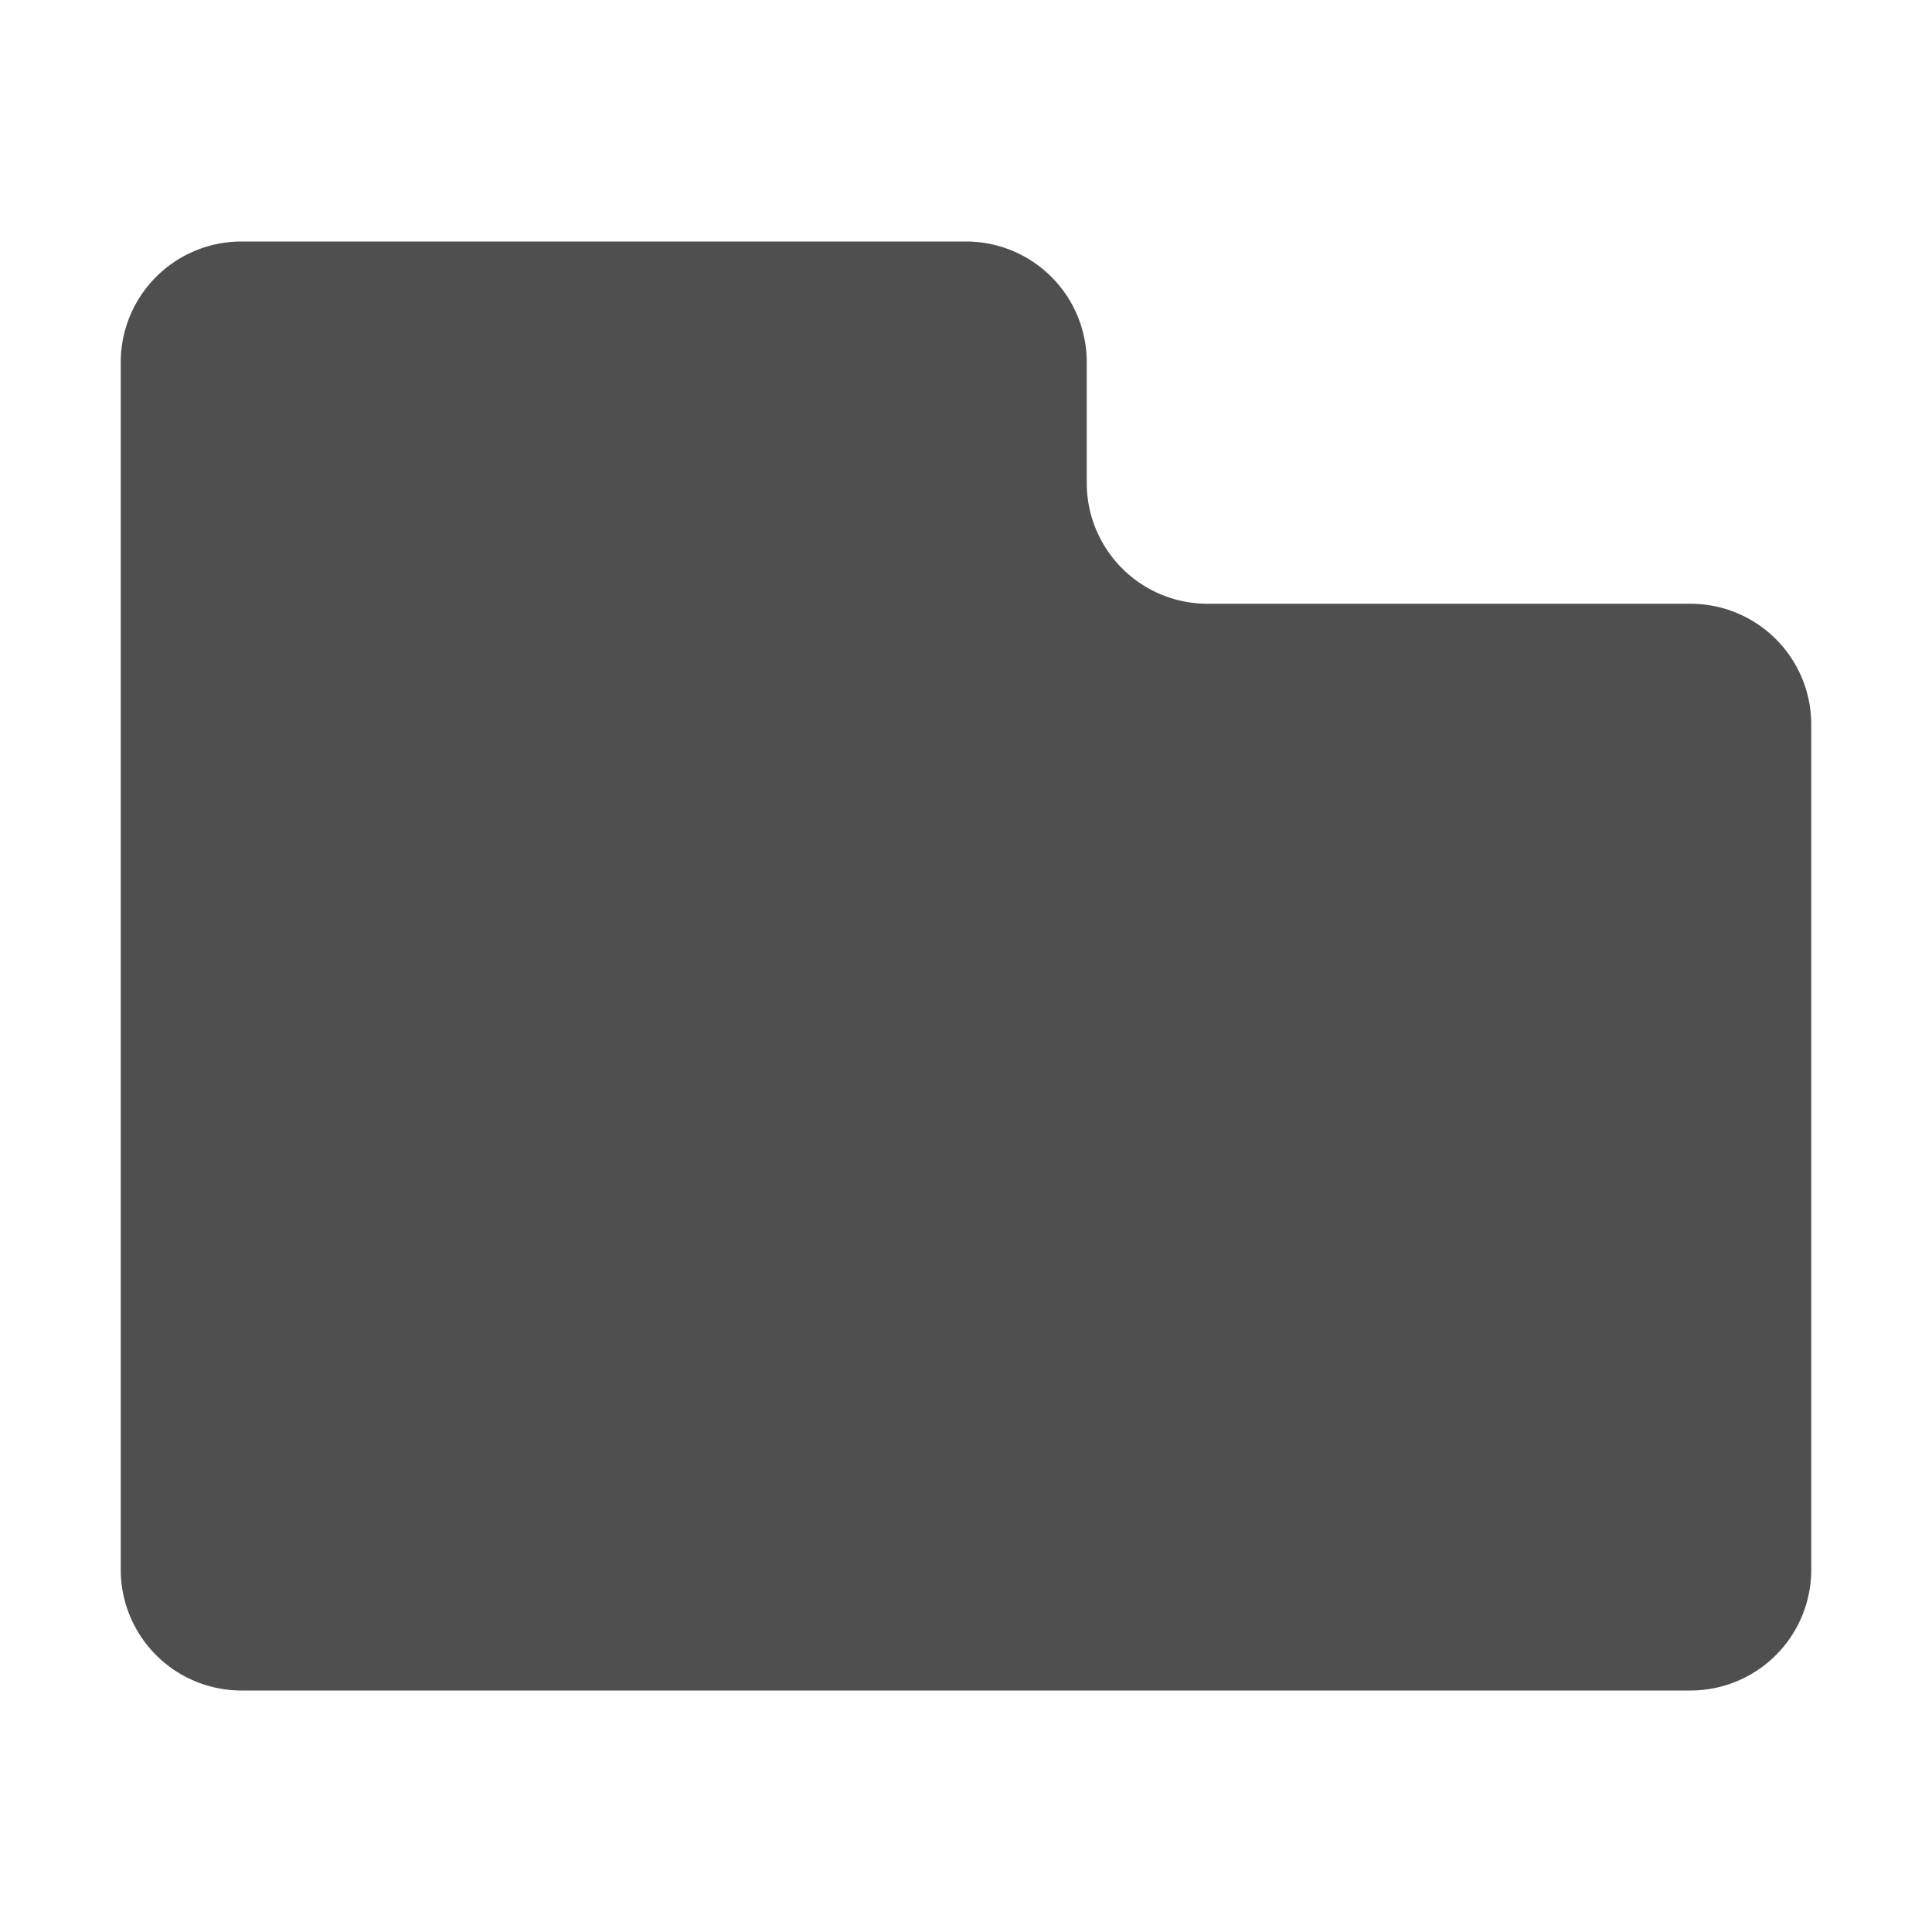
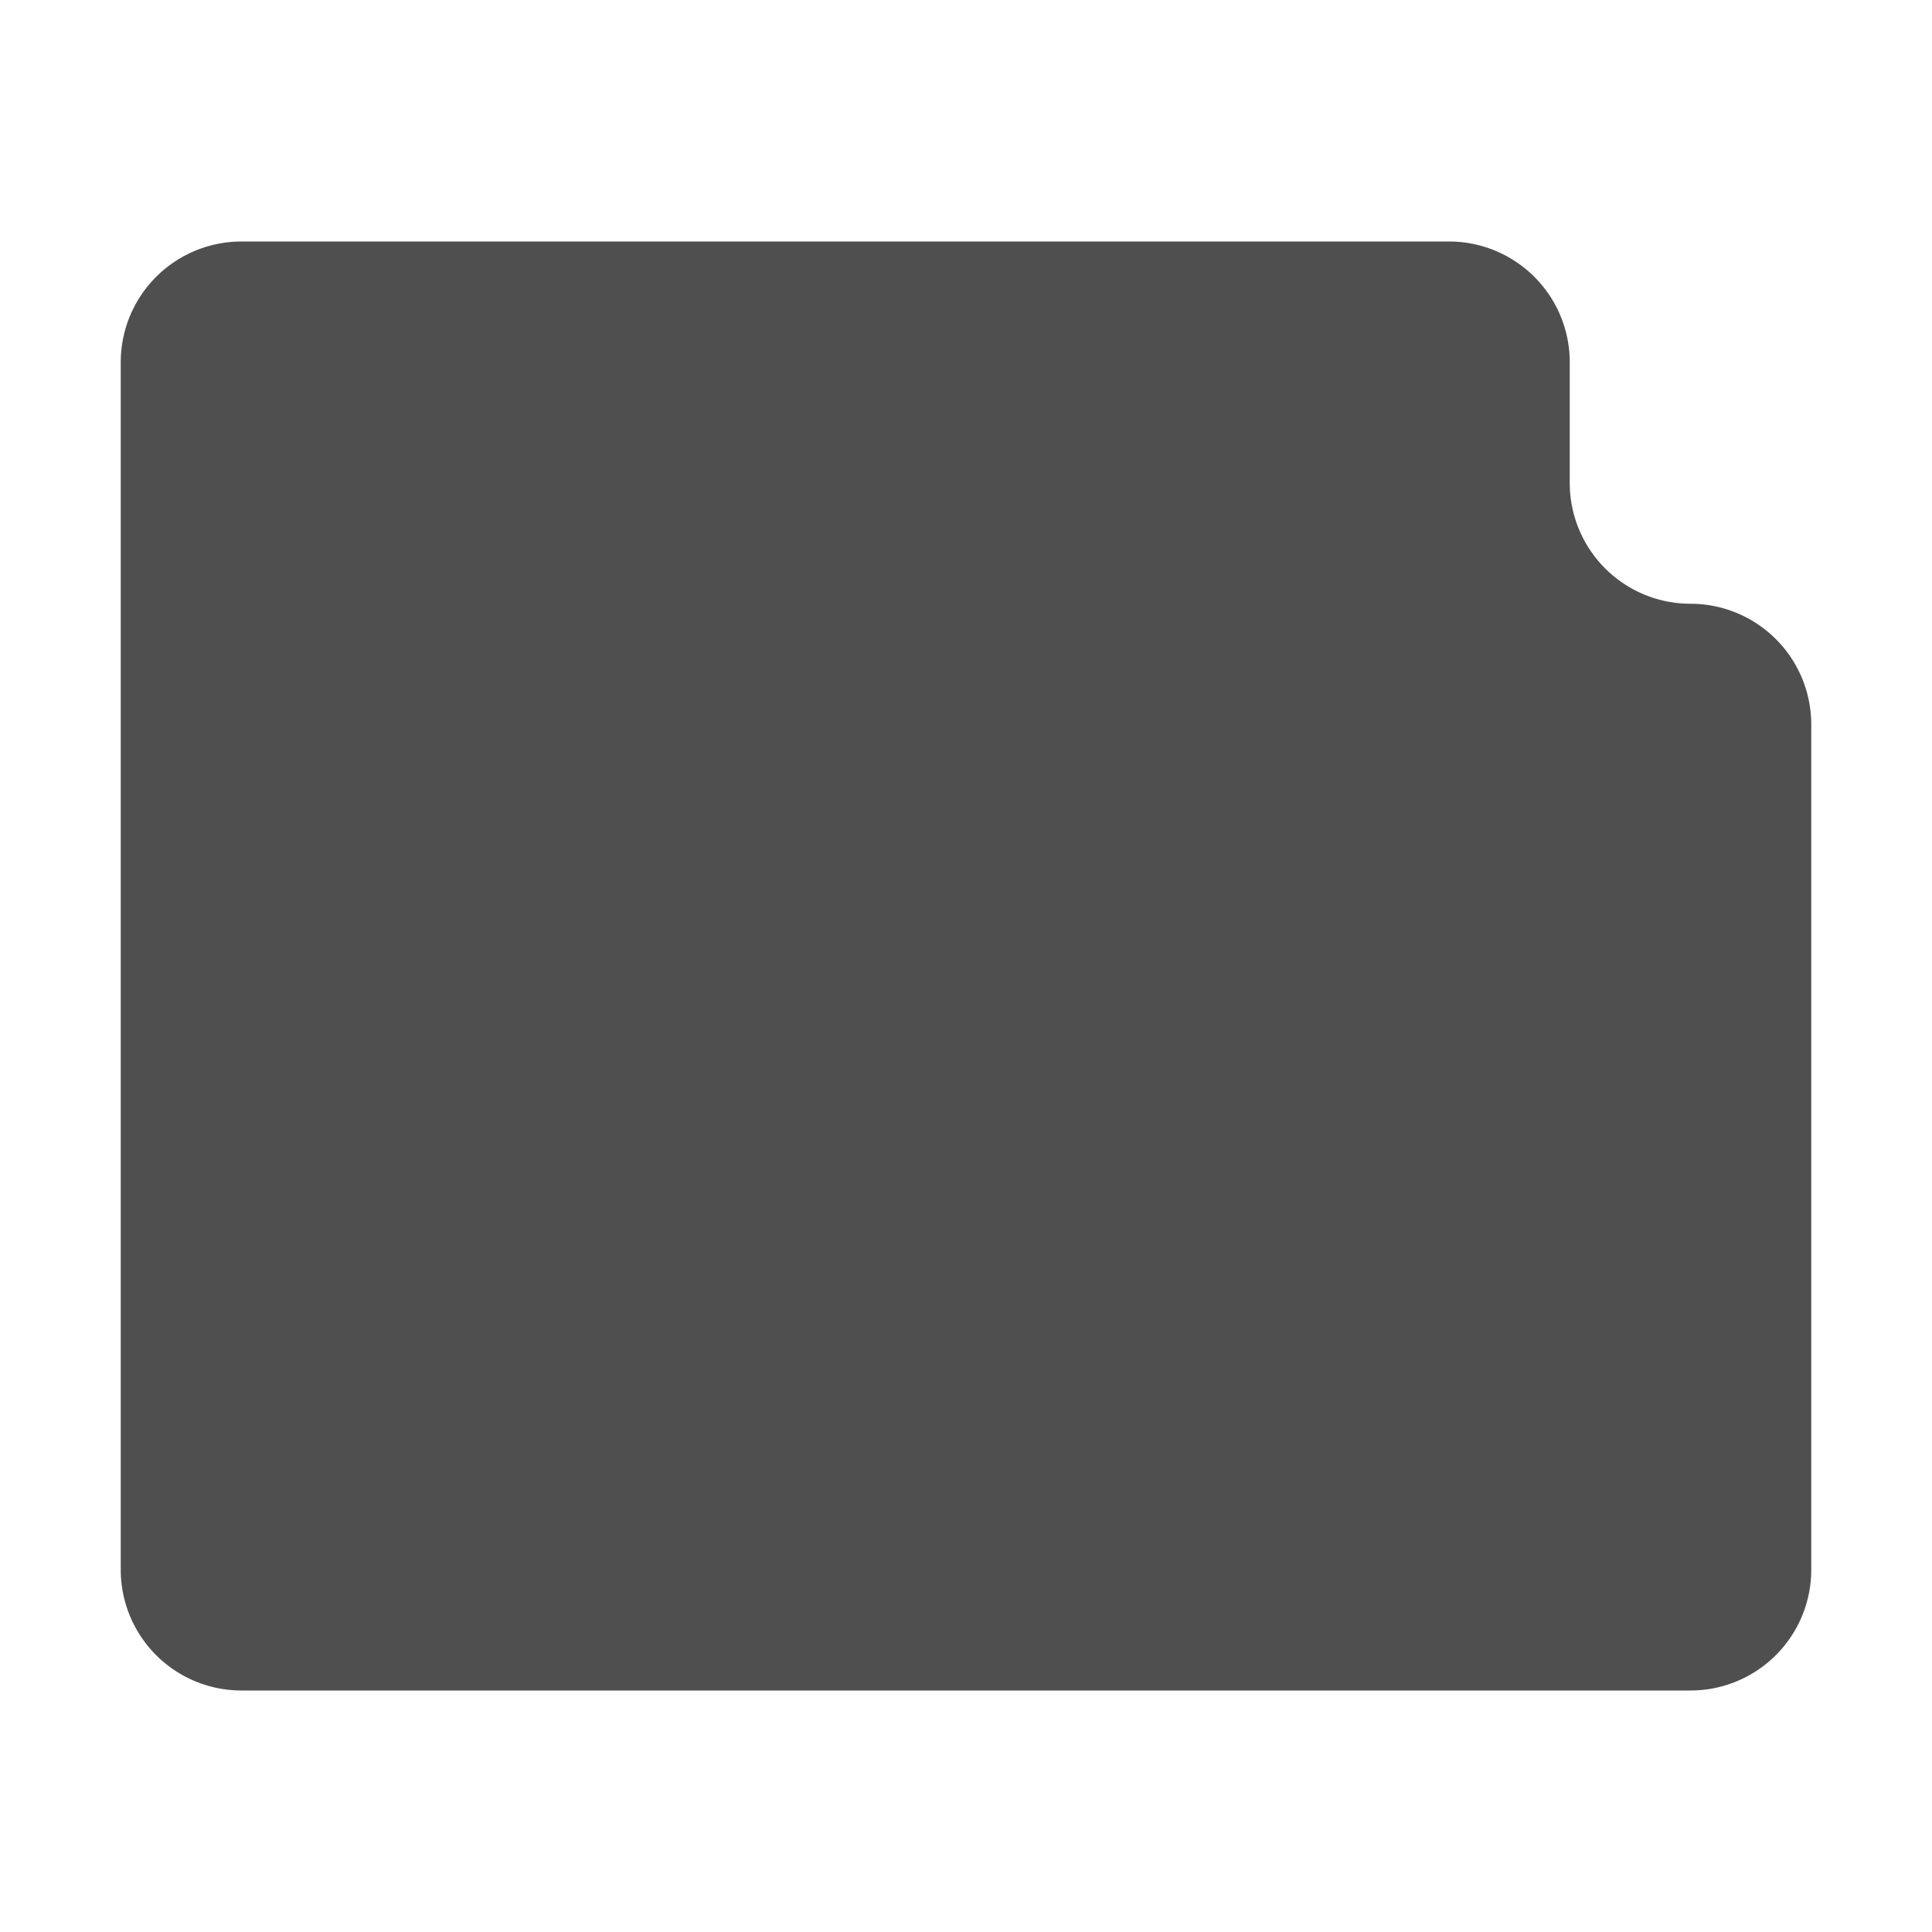
<svg xmlns="http://www.w3.org/2000/svg" width="16" height="16" version="1.1" viewBox="0 0 16 16">
  <g transform="translate(0 -1036.4)">
-     <path transform="translate(0 1036.4)" d="m2 2a1 1 0 0 0 -1 1v2 6 2a1 1 0 0 0 1 1h12a1 1 0 0 0 1 -1v-7a1 1 0 0 0 -1 -1h-4a1 1 0 0 1 -1 -1v-1a1 1 0 0 0 -1 -1h-6z" fill="#4f4f4f" />
+     <path transform="translate(0 1036.4)" d="m2 2a1 1 0 0 0 -1 1v2 6 2a1 1 0 0 0 1 1h12a1 1 0 0 0 1 -1v-7a1 1 0 0 0 -1 -1a1 1 0 0 1 -1 -1v-1a1 1 0 0 0 -1 -1h-6z" fill="#4f4f4f" />
  </g>
</svg>